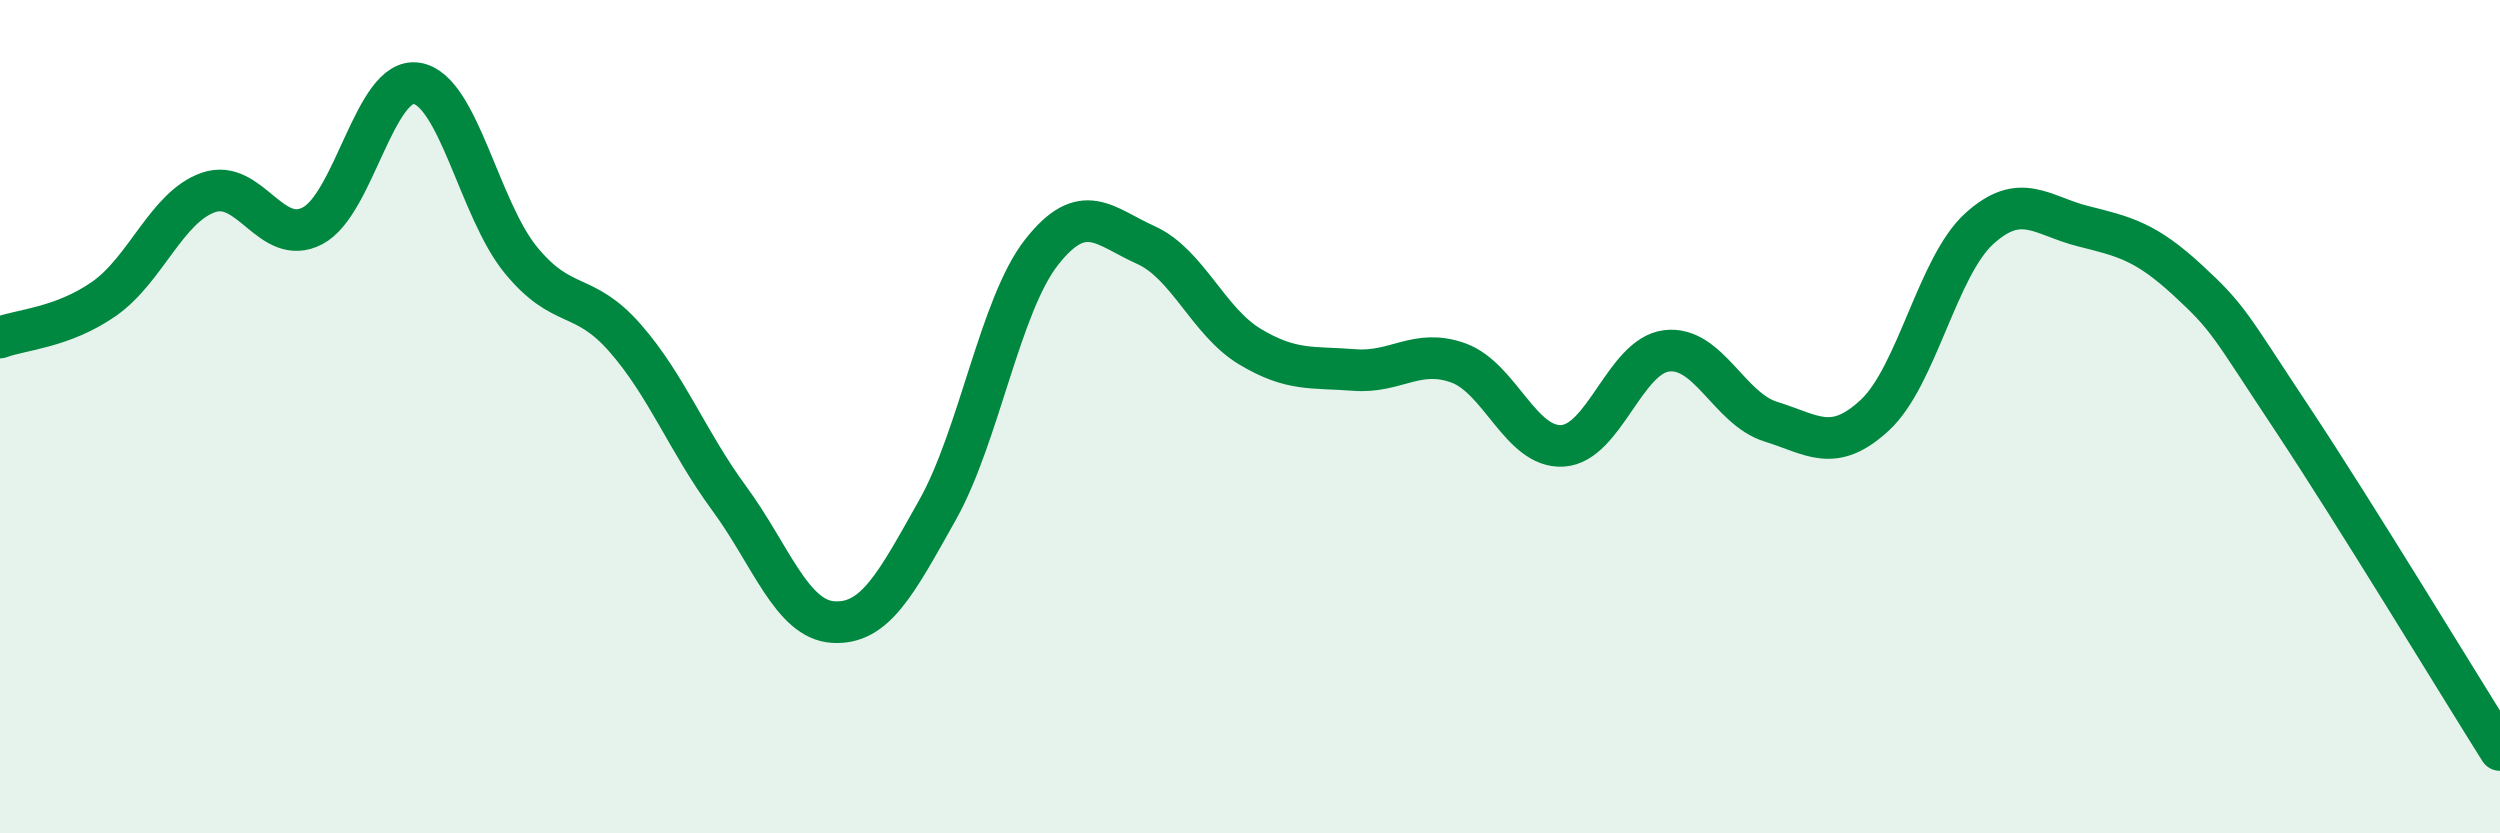
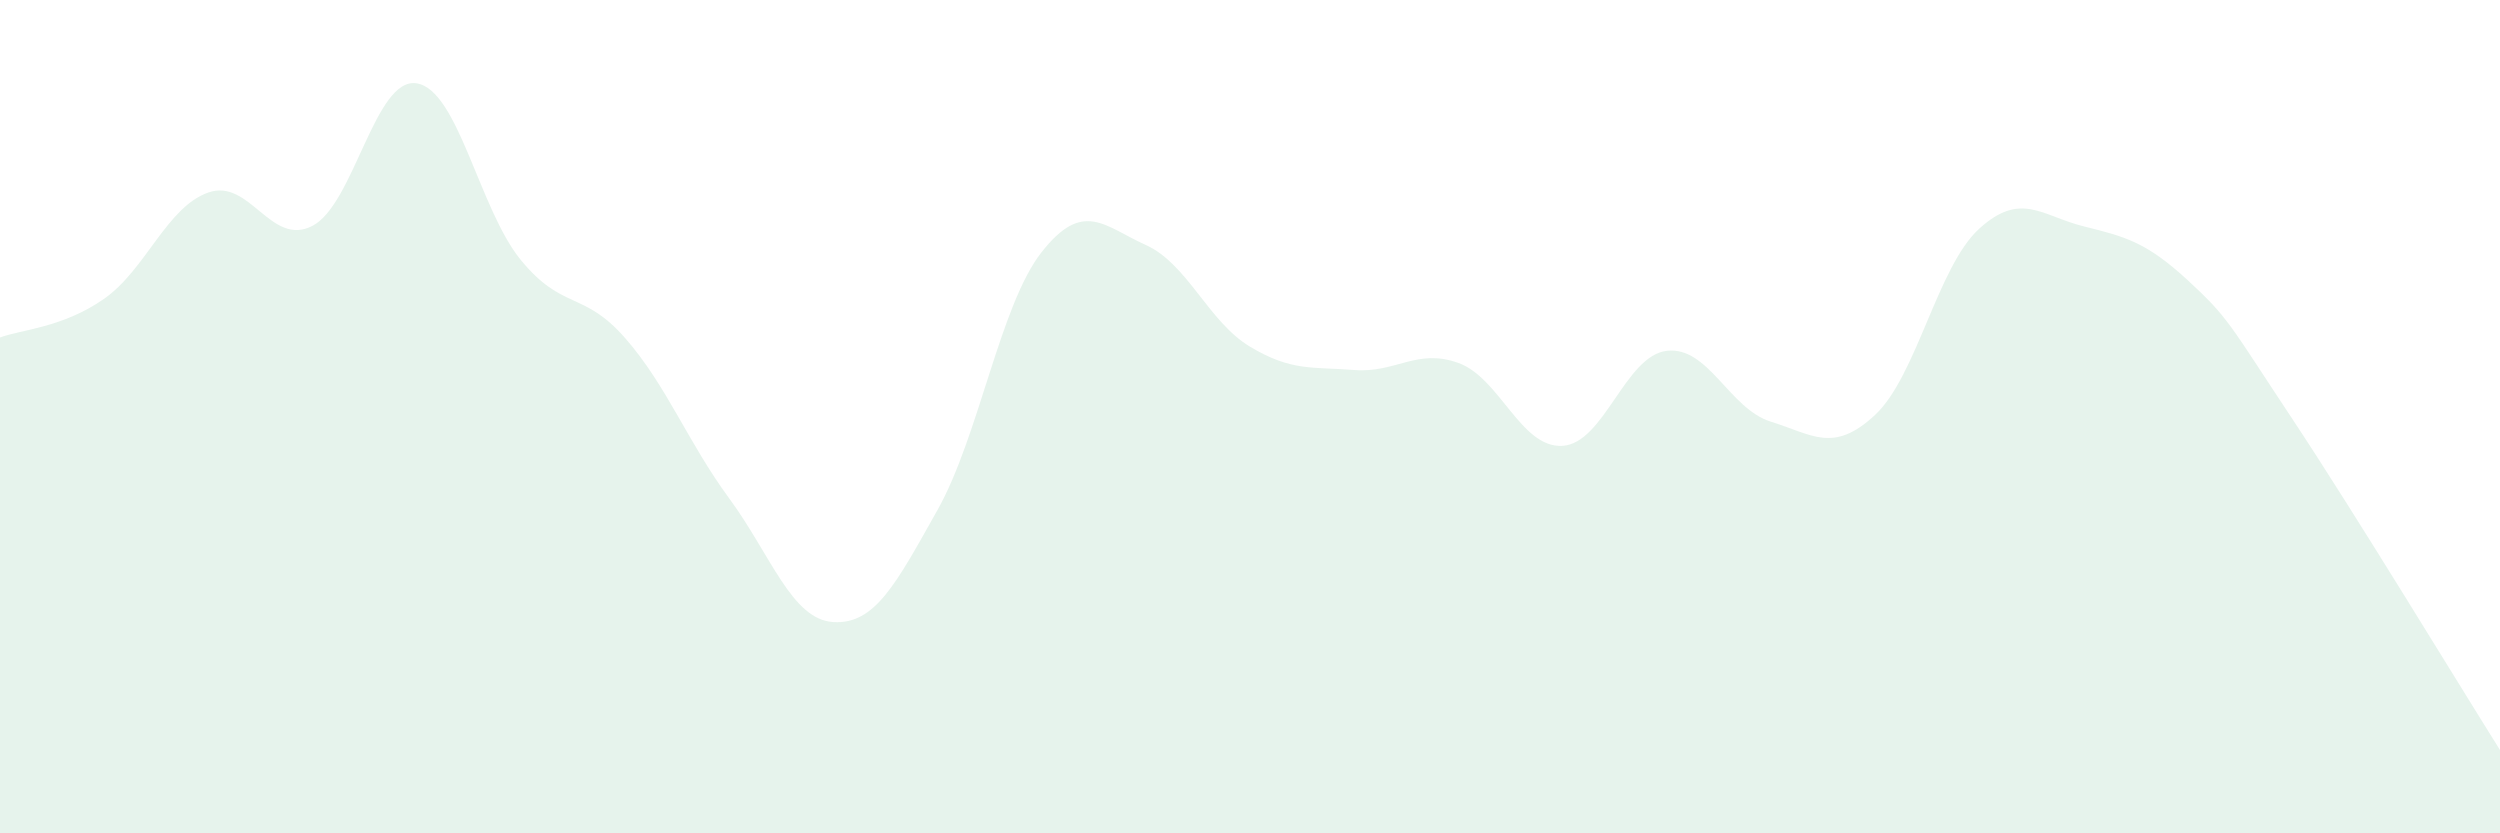
<svg xmlns="http://www.w3.org/2000/svg" width="60" height="20" viewBox="0 0 60 20">
  <path d="M 0,8.1 C 0.5,7.91 1.5,7.87 2.5,7.17 C 3.5,6.47 4,4.97 5,4.62 C 6,4.27 6.5,5.94 7.5,5.42 C 8.5,4.9 9,1.84 10,2 C 11,2.16 11.5,5.02 12.5,6.24 C 13.5,7.46 14,6.97 15,8.11 C 16,9.25 16.5,10.6 17.5,11.96 C 18.5,13.32 19,14.87 20,14.93 C 21,14.99 21.5,14.02 22.5,12.24 C 23.5,10.46 24,7.32 25,6.05 C 26,4.78 26.5,5.43 27.5,5.88 C 28.5,6.33 29,7.72 30,8.32 C 31,8.92 31.5,8.8 32.5,8.88 C 33.5,8.96 34,8.35 35,8.71 C 36,9.07 36.5,10.76 37.5,10.7 C 38.5,10.64 39,8.54 40,8.42 C 41,8.3 41.5,9.81 42.5,10.12 C 43.5,10.43 44,10.89 45,9.96 C 46,9.03 46.5,6.4 47.5,5.49 C 48.5,4.58 49,5.18 50,5.43 C 51,5.68 51.5,5.8 52.5,6.72 C 53.5,7.64 53.5,7.77 55,10.03 C 56.5,12.29 59,16.41 60,18L60 20L0 20Z" fill="#008740" opacity="0.1" stroke-linecap="round" stroke-linejoin="round" />
-   <path d="M 0,8.1 C 0.5,7.91 1.5,7.87 2.5,7.17 C 3.5,6.47 4,4.97 5,4.62 C 6,4.27 6.5,5.94 7.5,5.42 C 8.5,4.9 9,1.84 10,2 C 11,2.16 11.5,5.02 12.5,6.24 C 13.5,7.46 14,6.97 15,8.11 C 16,9.25 16.5,10.6 17.5,11.96 C 18.5,13.32 19,14.87 20,14.93 C 21,14.99 21.5,14.02 22.5,12.24 C 23.5,10.46 24,7.32 25,6.05 C 26,4.78 26.5,5.43 27.5,5.88 C 28.5,6.33 29,7.72 30,8.32 C 31,8.92 31.5,8.8 32.5,8.88 C 33.5,8.96 34,8.35 35,8.71 C 36,9.07 36.5,10.76 37.5,10.7 C 38.5,10.64 39,8.54 40,8.42 C 41,8.3 41.5,9.81 42.5,10.12 C 43.5,10.43 44,10.89 45,9.96 C 46,9.03 46.5,6.4 47.5,5.49 C 48.5,4.58 49,5.18 50,5.43 C 51,5.68 51.5,5.8 52.5,6.72 C 53.5,7.64 53.5,7.77 55,10.03 C 56.5,12.29 59,16.41 60,18" stroke="#008740" stroke-width="1" fill="none" stroke-linecap="round" stroke-linejoin="round" />
</svg>